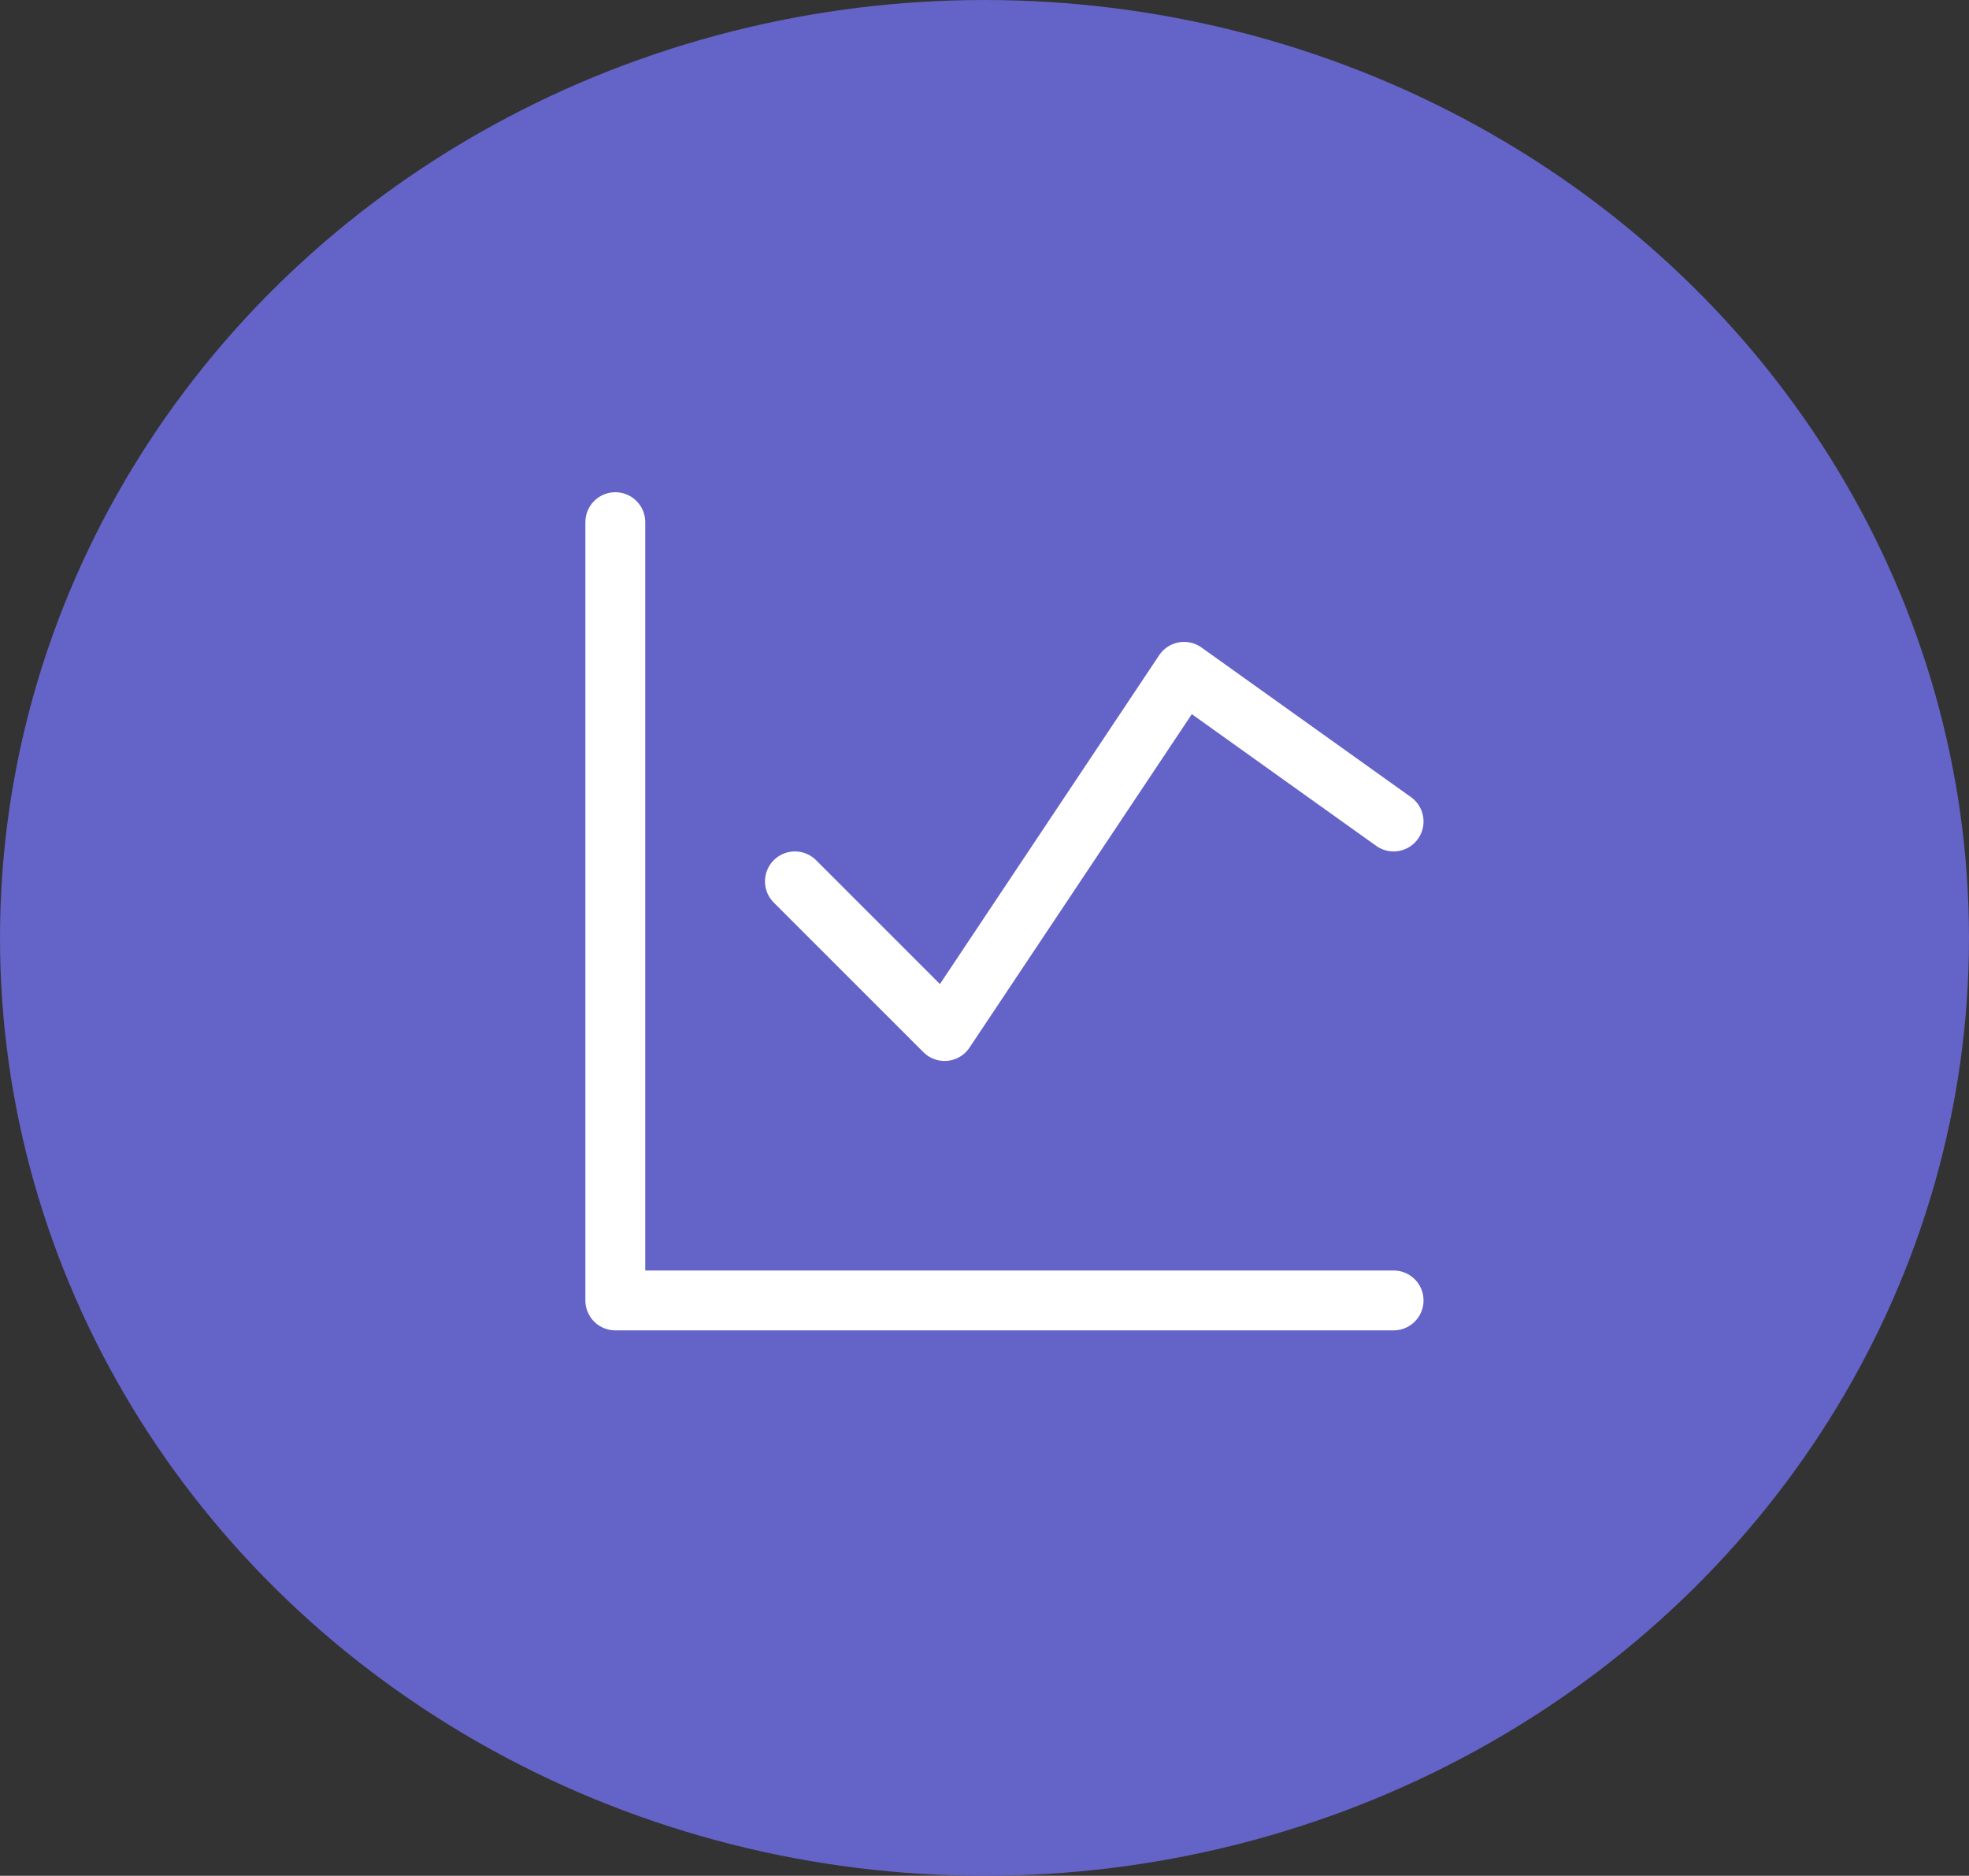
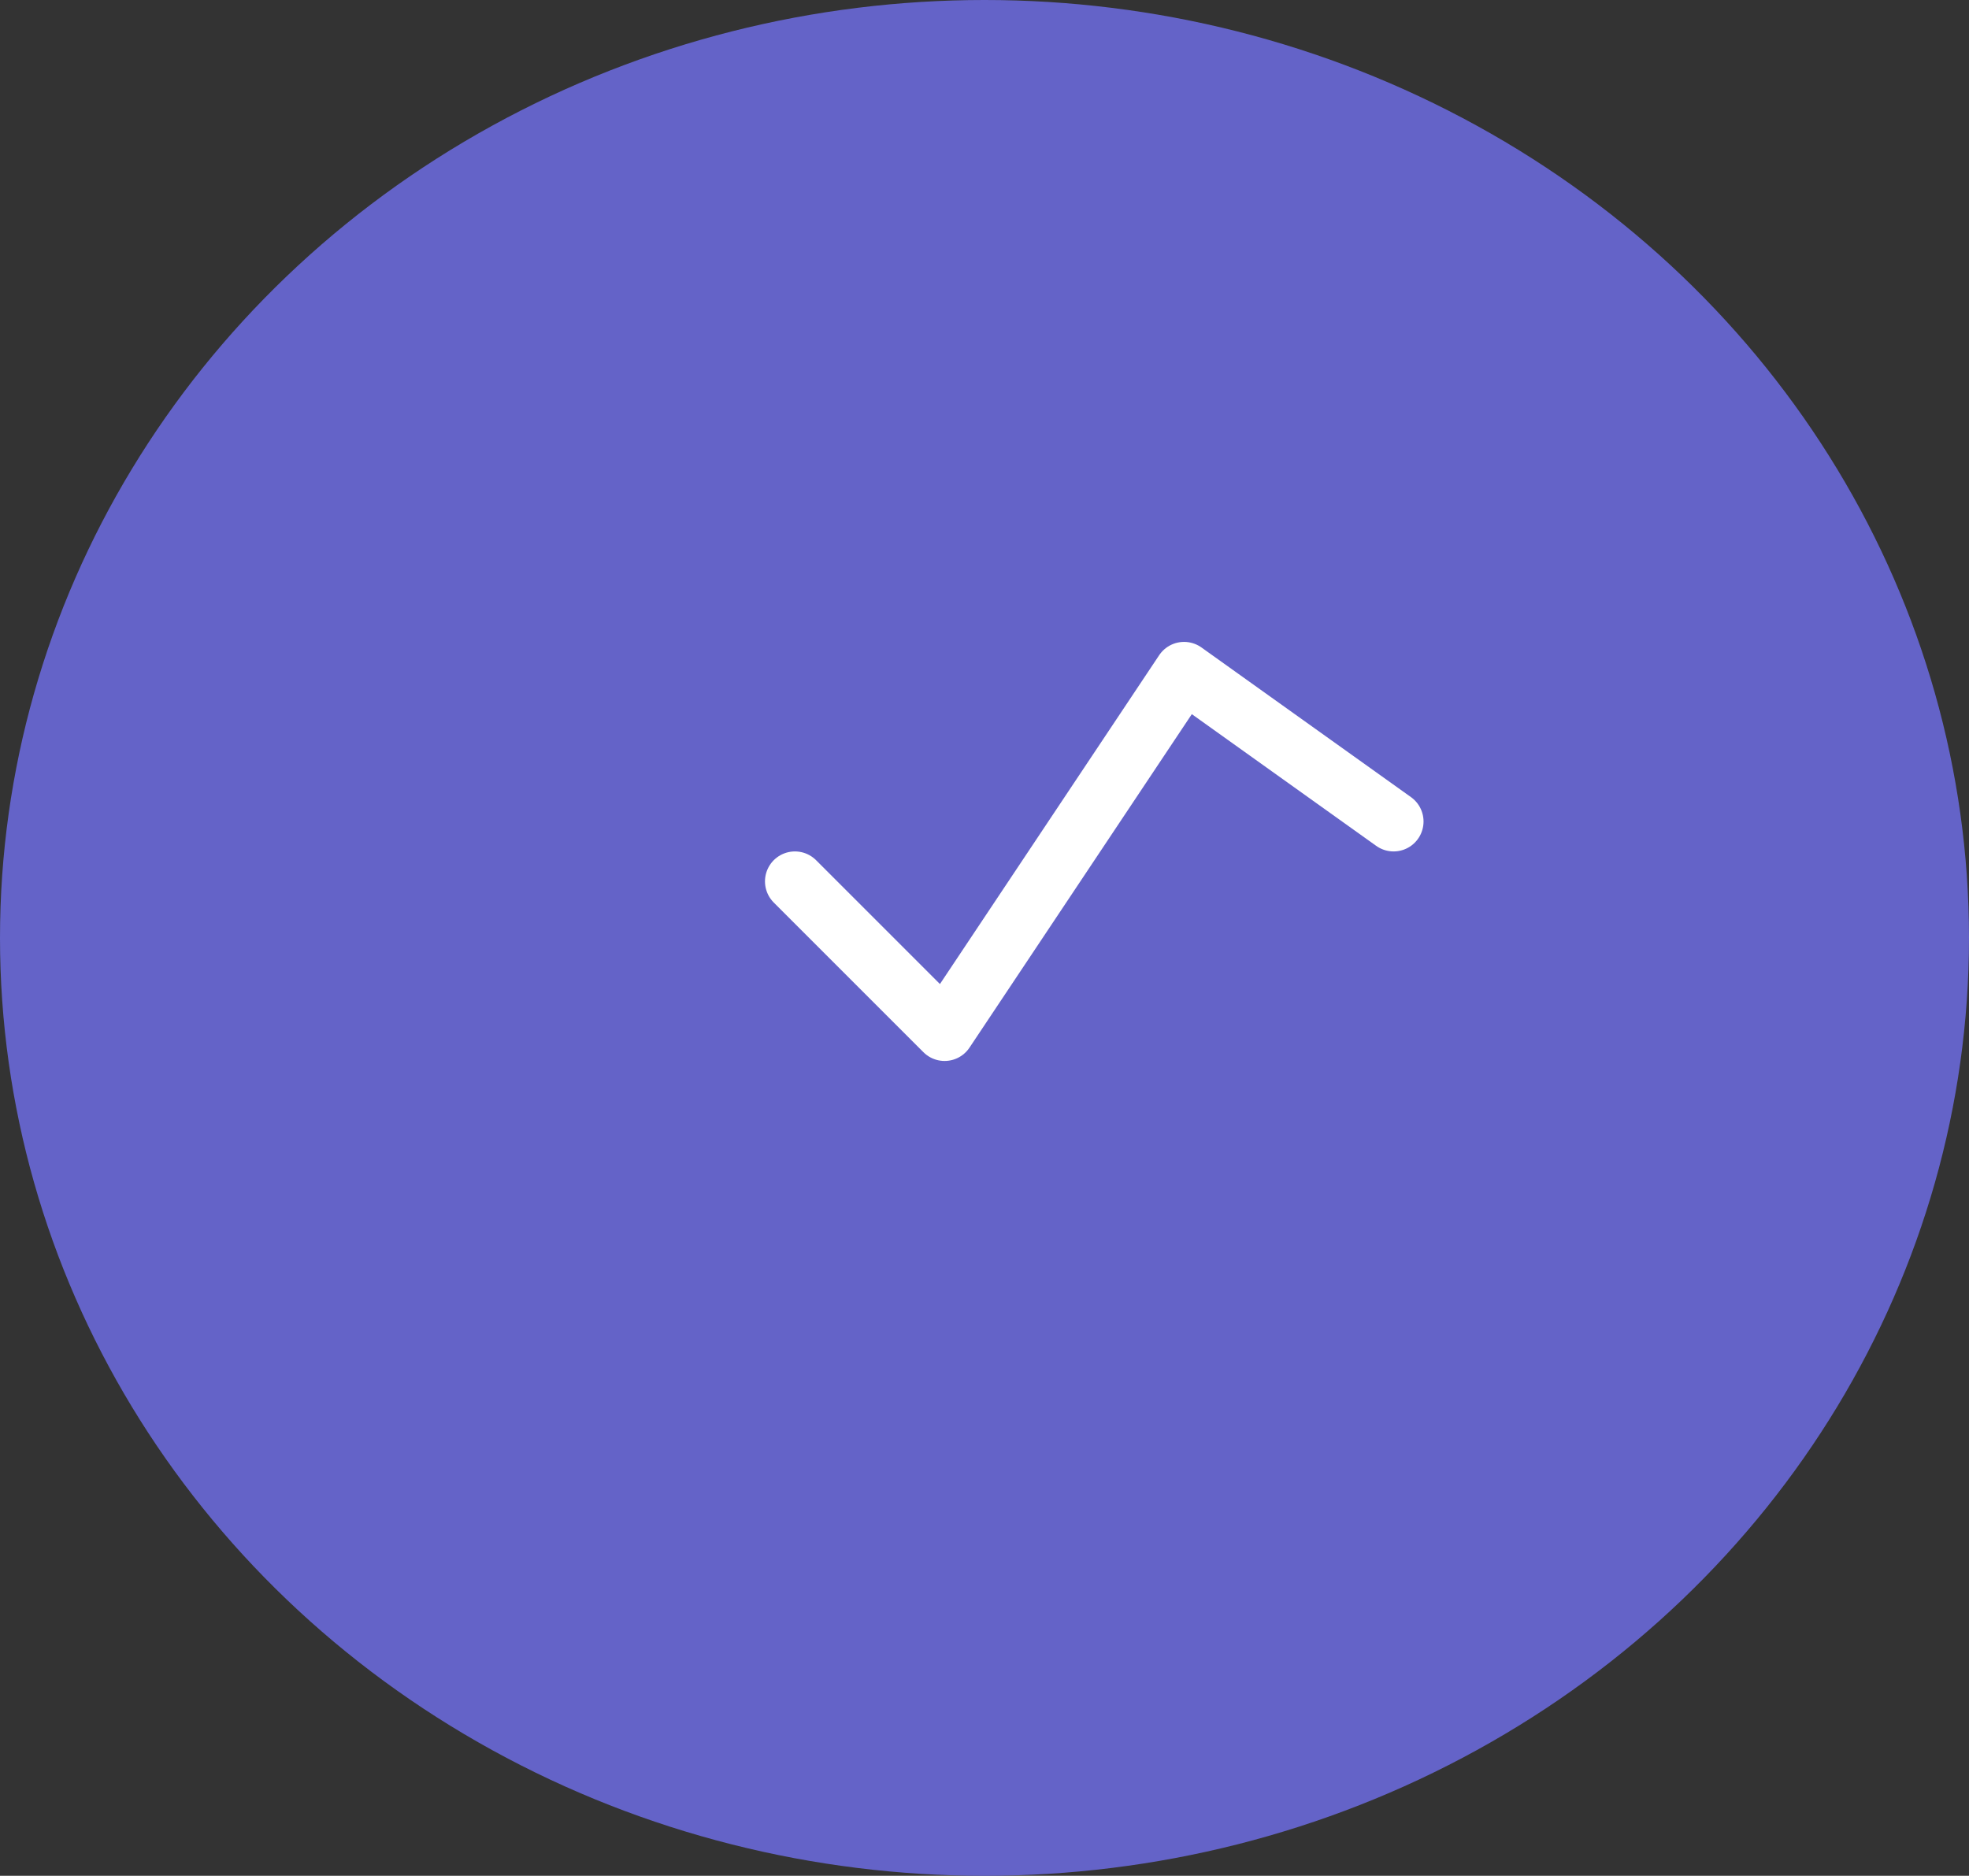
<svg xmlns="http://www.w3.org/2000/svg" width="296" height="282" viewBox="0 0 296 282" fill="none">
  <rect x="0" y="0" width="296" height="282" fill="#333333" stroke="none" />
  <ellipse cx="148" cy="141" rx="148" ry="141" fill="#6463C8" />
  <g clip-path="url(#clip0_5399_50)">
-     <path d="M92.5 78.5V195.5H209.5" stroke="white" stroke-width="9" stroke-linecap="round" stroke-linejoin="round" />
    <path d="M119.5 132.5L142 155L178 101L209.5 123.5" stroke="white" stroke-width="9" stroke-linecap="round" stroke-linejoin="round" />
  </g>
  <defs>
    <clipPath id="clip0_5399_50">
      <rect width="126" height="126" fill="white" transform="translate(88 74)" />
    </clipPath>
  </defs>
</svg>